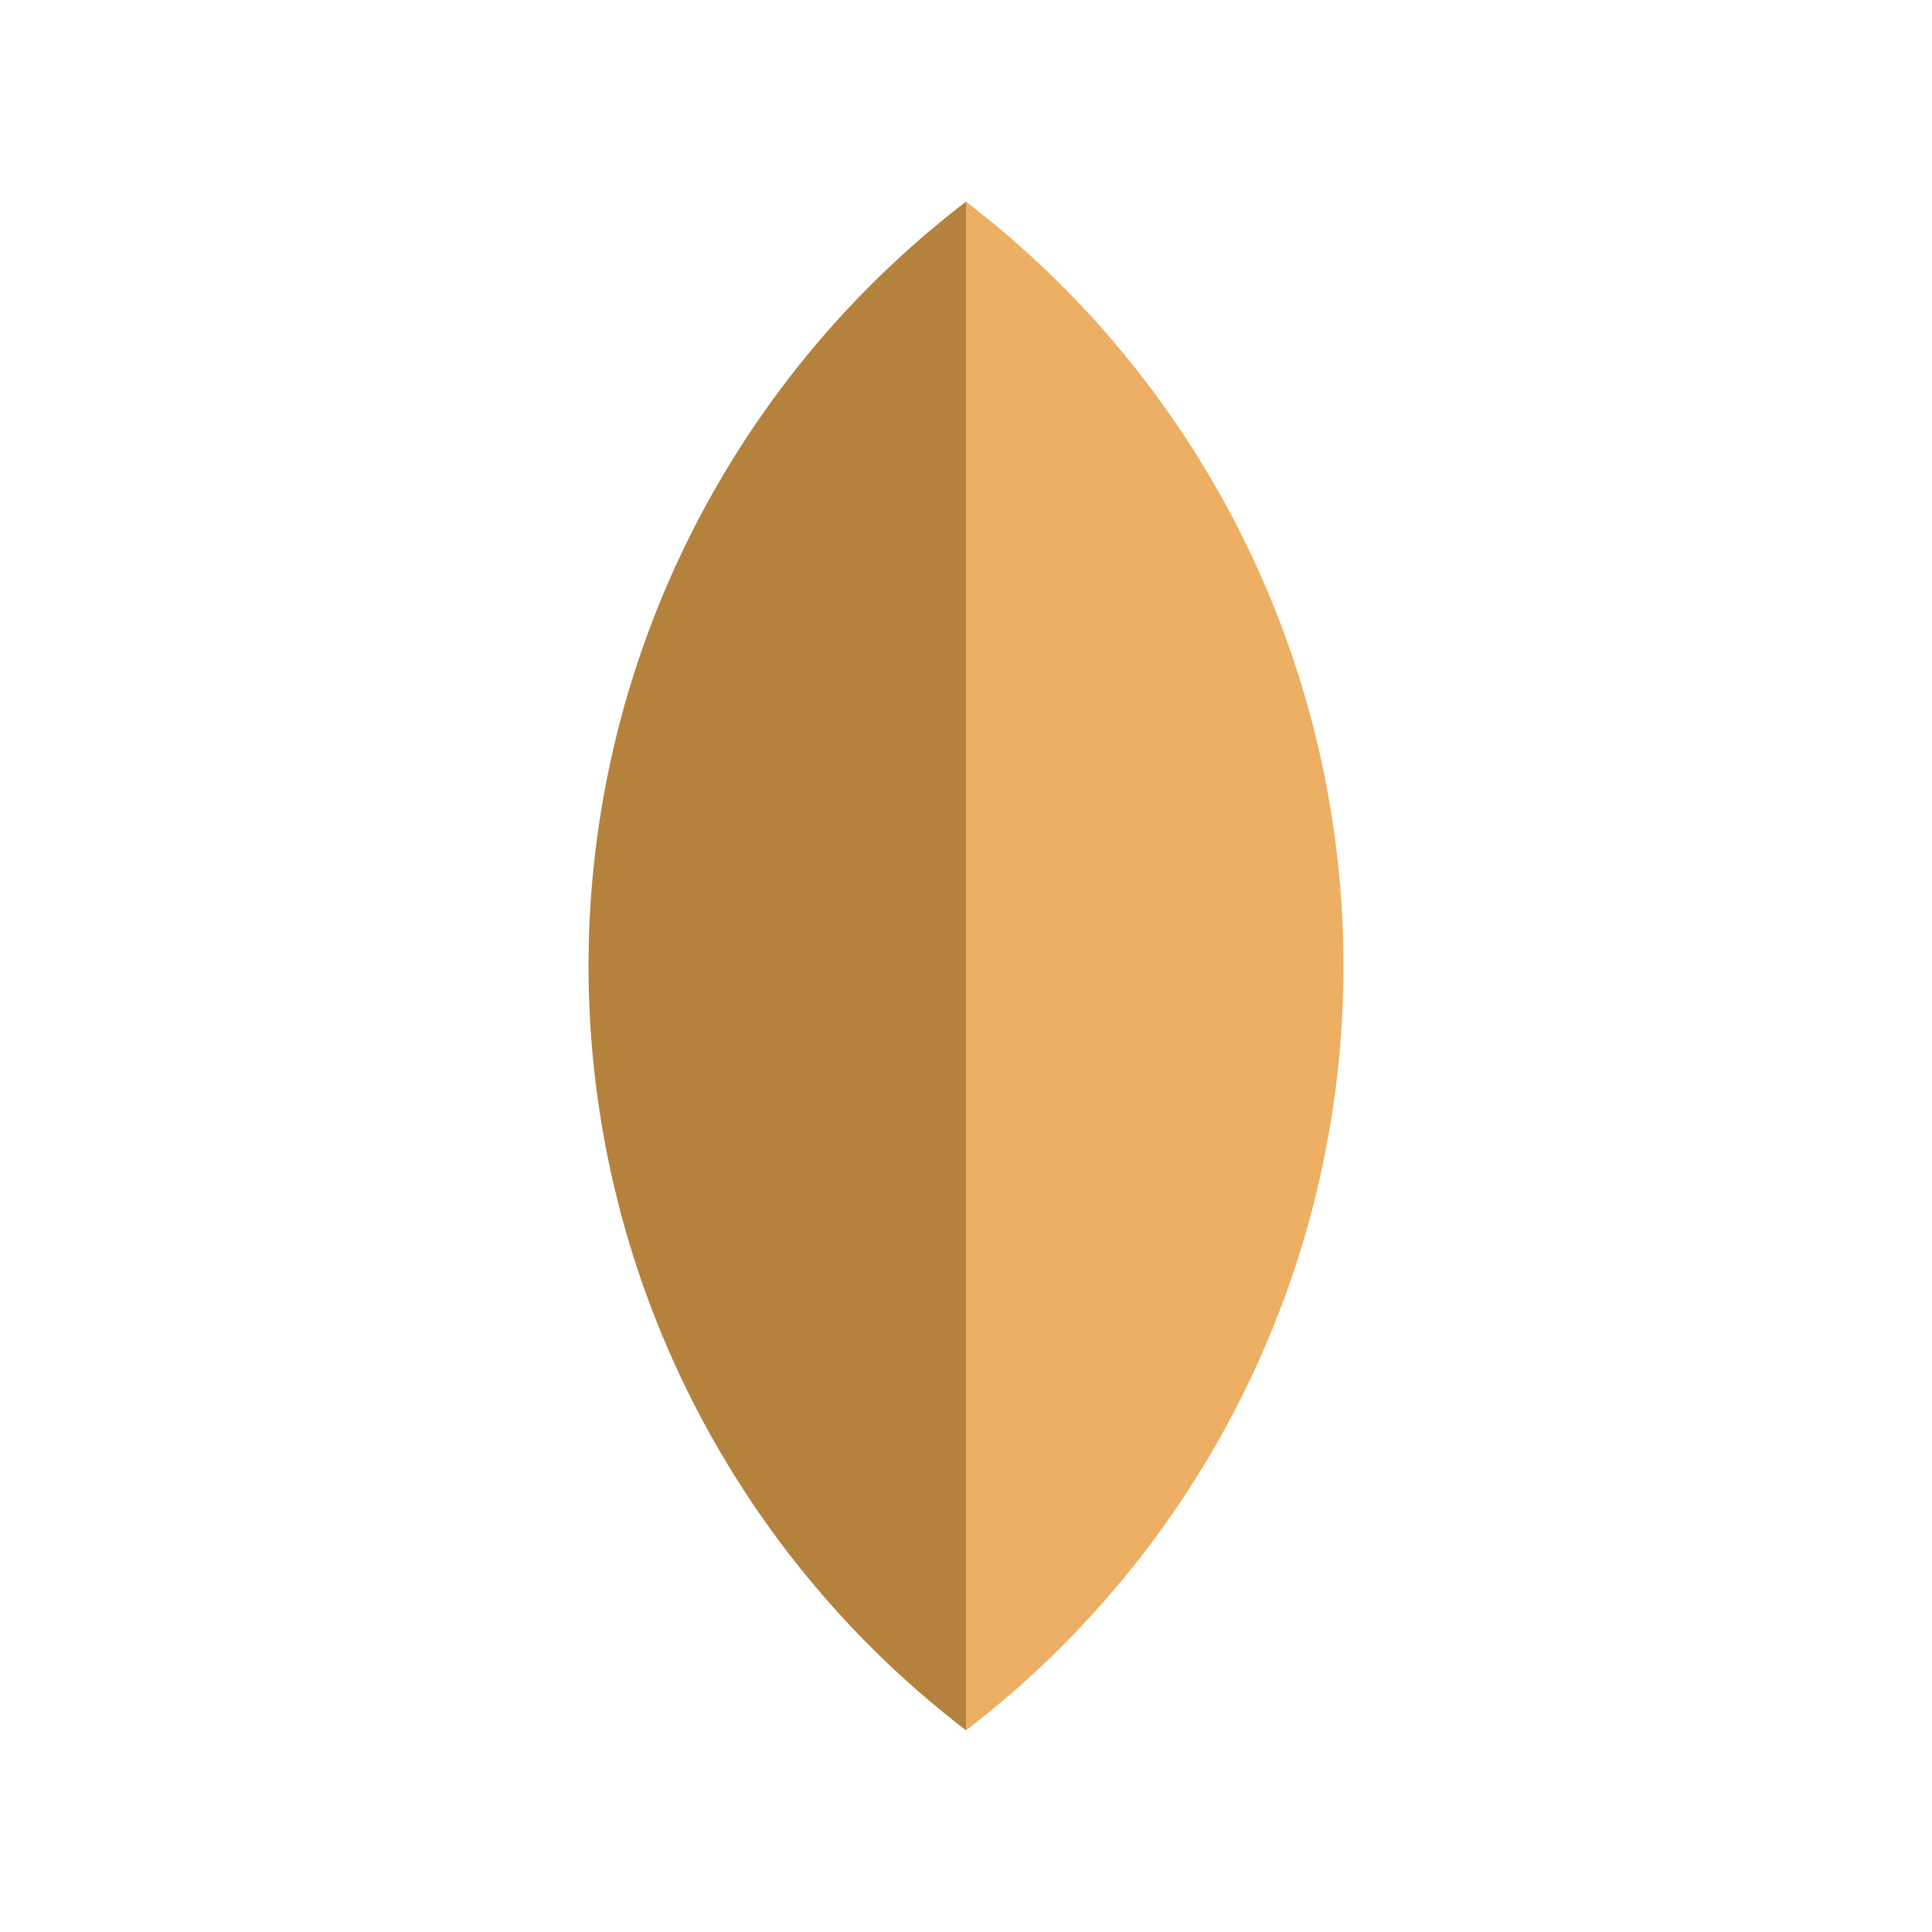
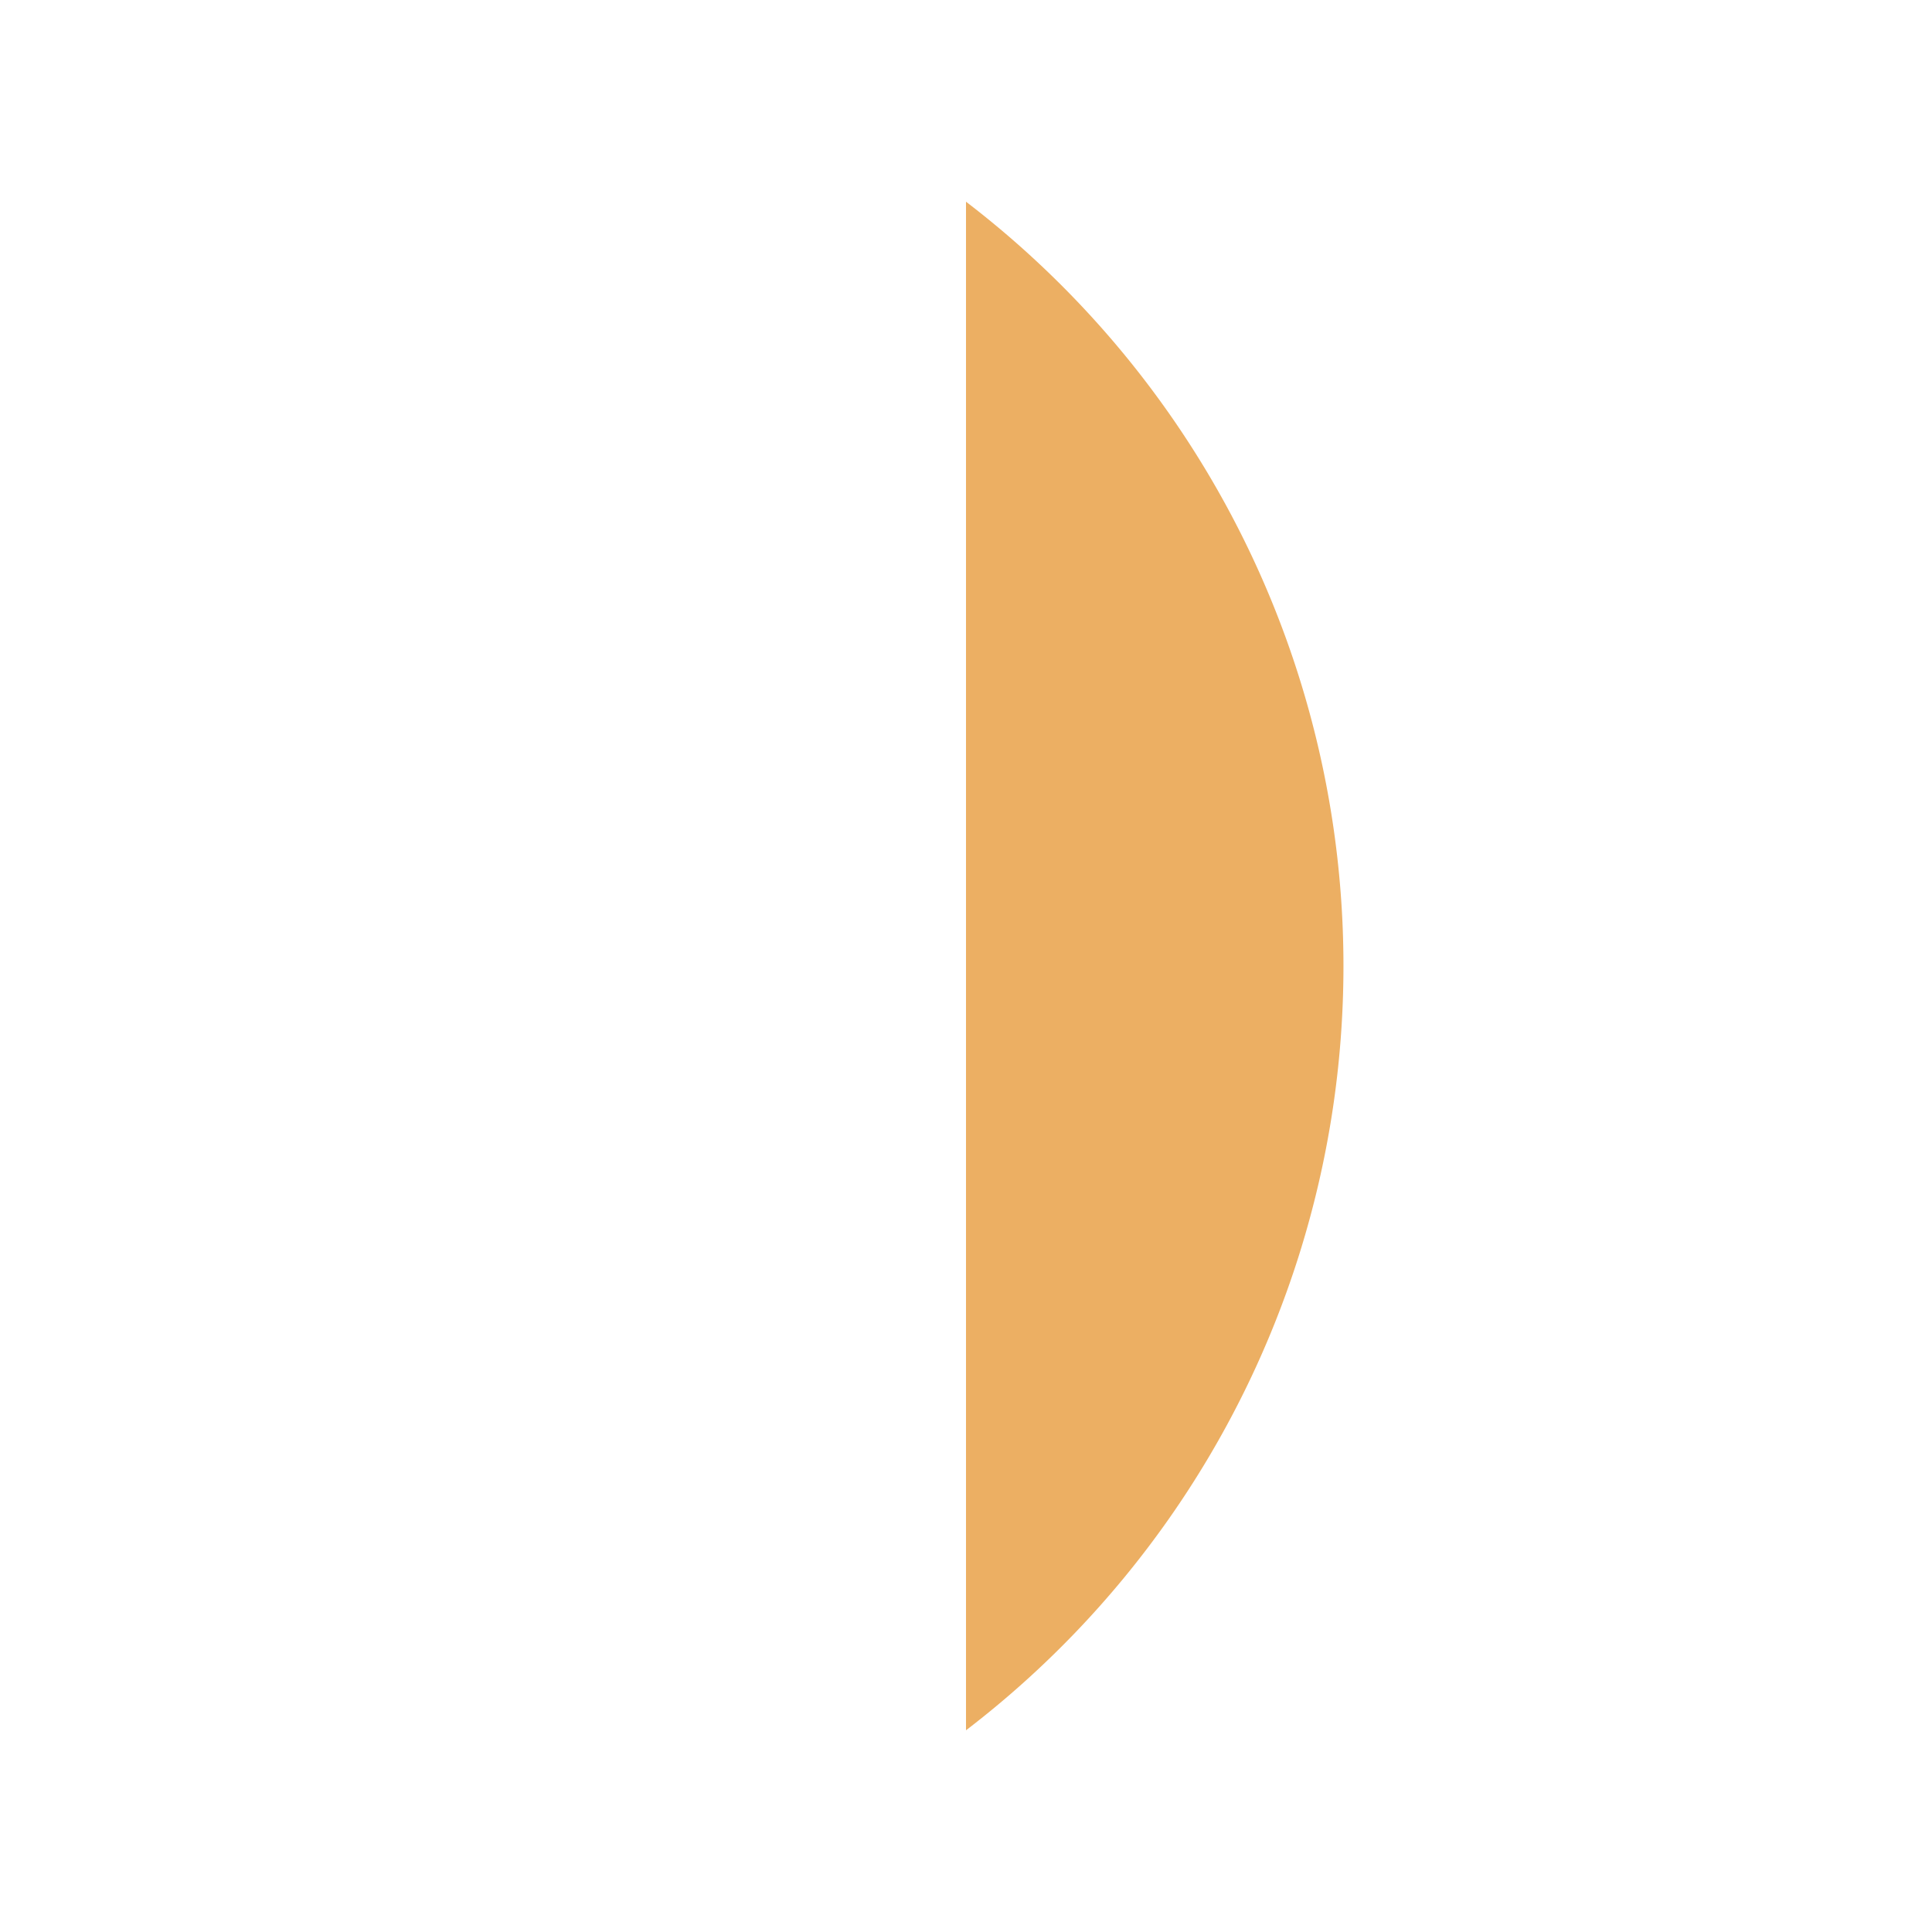
<svg xmlns="http://www.w3.org/2000/svg" id="Layer_1" data-name="Layer 1" viewBox="0 0 50 50">
  <defs>
    <style>.cls-1{fill:#ecaf63;}.cls-2{fill:#b5823e;}</style>
  </defs>
  <path class="cls-1" d="M25,44.78A24.91,24.91,0,0,0,25,5.22" />
-   <path class="cls-2" d="M25,5.22a24.91,24.91,0,0,0,0,39.56" />
</svg>